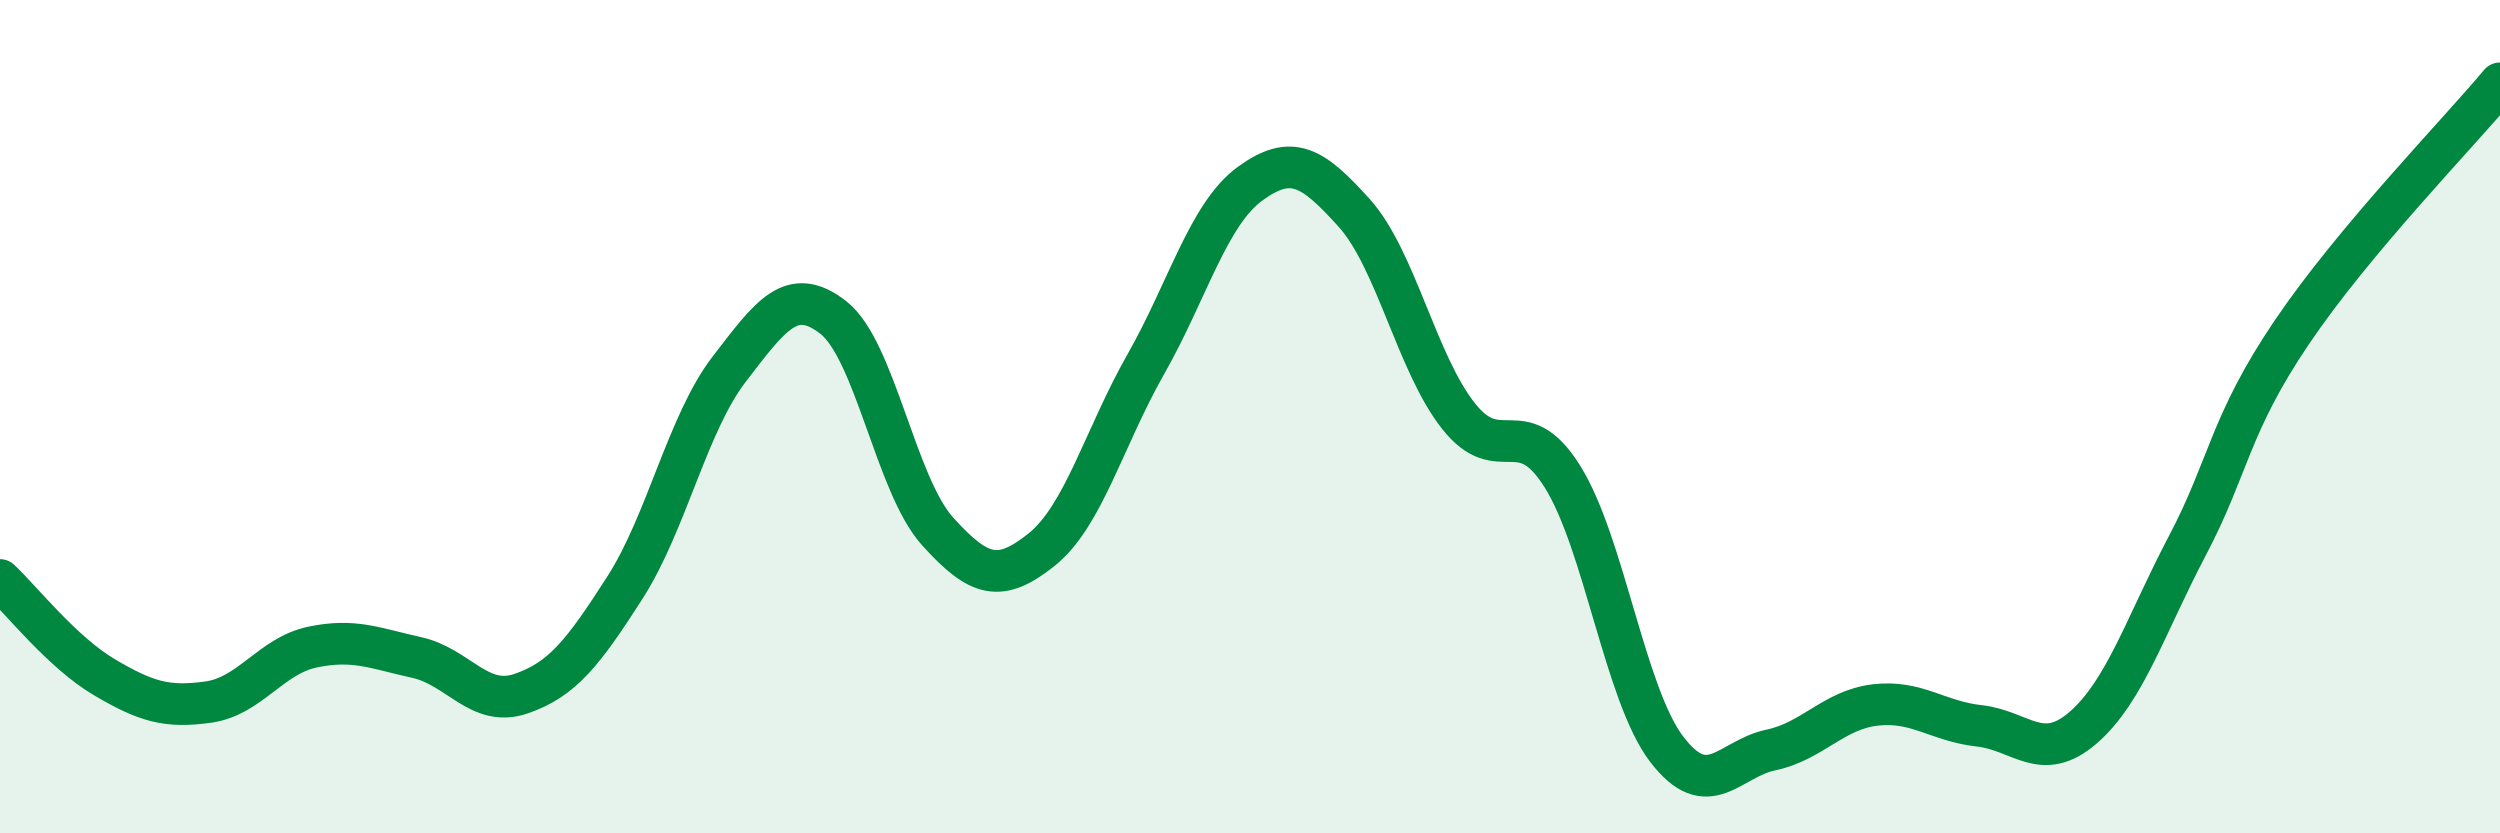
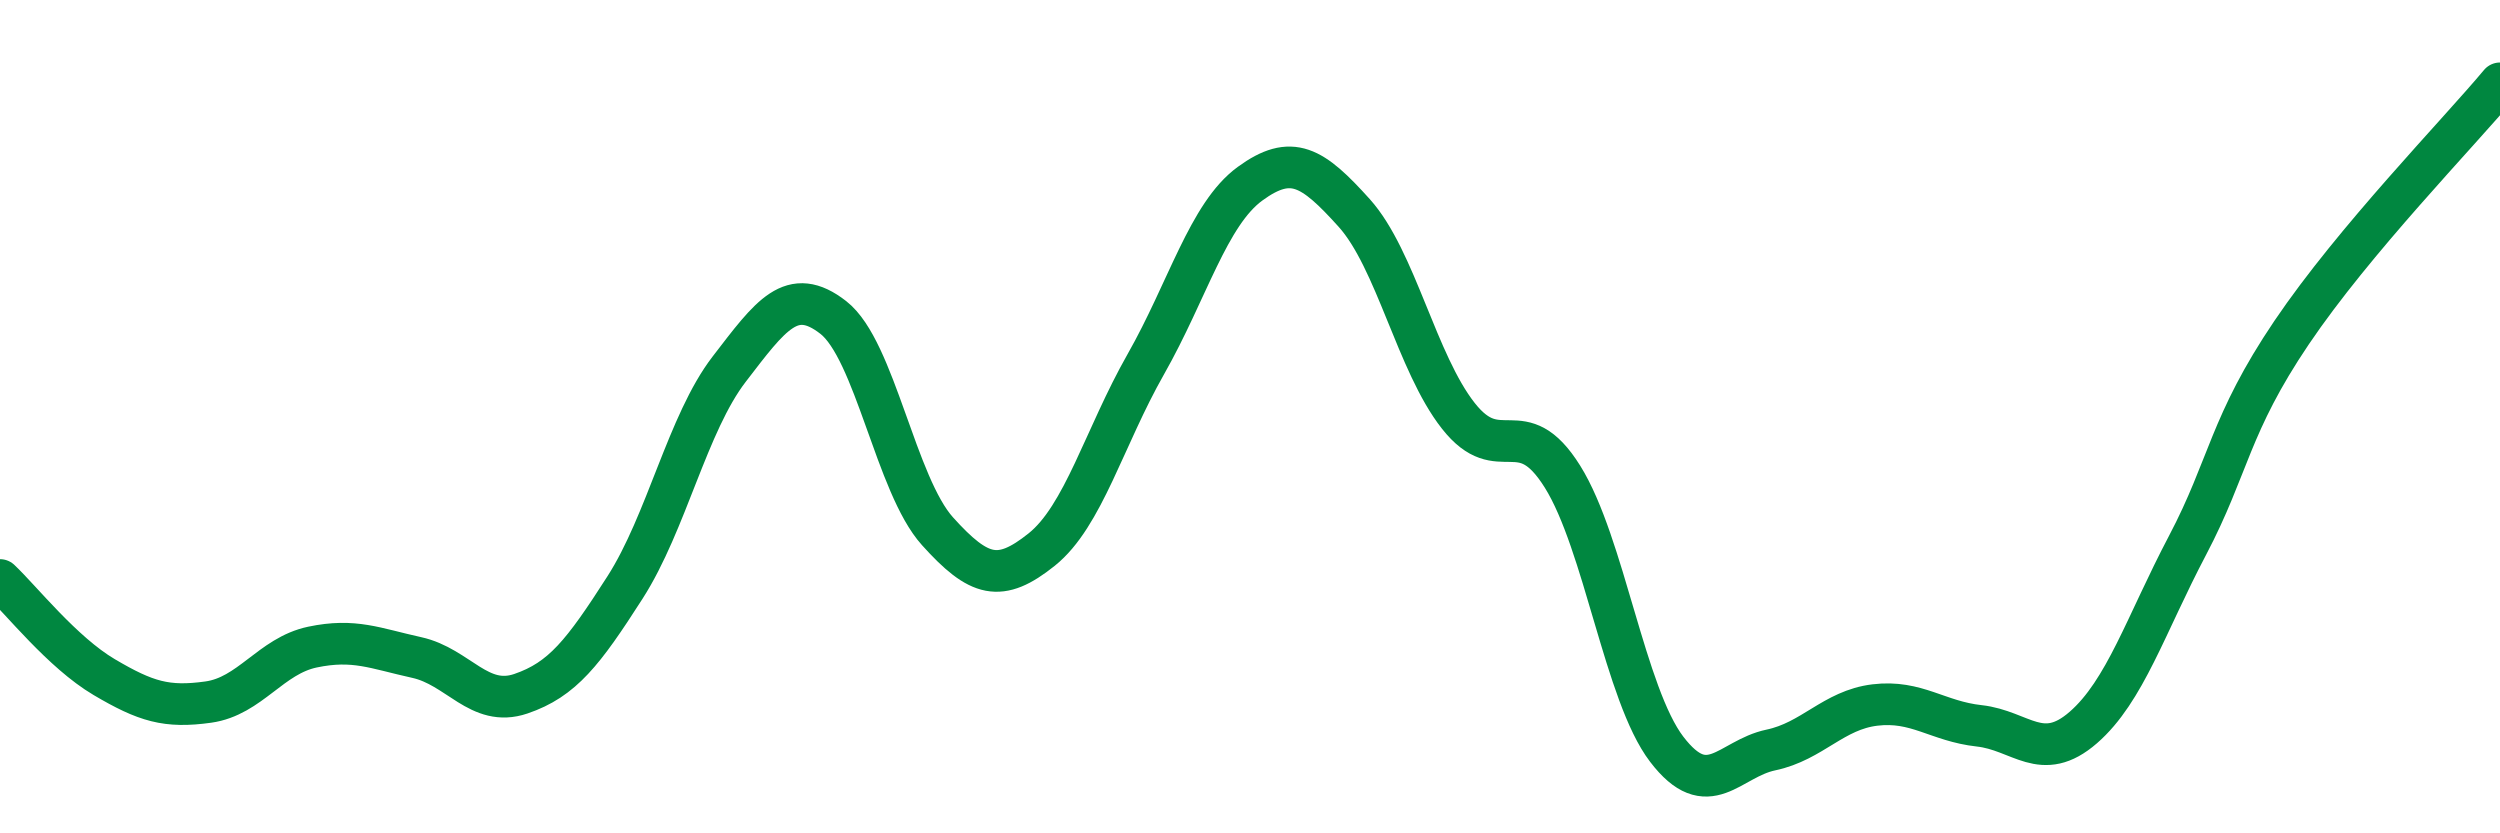
<svg xmlns="http://www.w3.org/2000/svg" width="60" height="20" viewBox="0 0 60 20">
-   <path d="M 0,13.92 C 0.5,14.39 1.5,15.66 2.5,16.25 C 3.5,16.84 4,16.99 5,16.85 C 6,16.71 6.5,15.74 7.5,15.53 C 8.5,15.32 9,15.56 10,15.78 C 11,16 11.5,16.99 12.5,16.65 C 13.5,16.31 14,15.66 15,14.1 C 16,12.54 16.5,10.16 17.5,8.86 C 18.5,7.56 19,6.84 20,7.62 C 21,8.4 21.5,11.64 22.5,12.75 C 23.5,13.86 24,13.99 25,13.19 C 26,12.39 26.5,10.5 27.5,8.74 C 28.5,6.98 29,5.14 30,4.41 C 31,3.68 31.5,4 32.5,5.11 C 33.5,6.22 34,8.71 35,9.98 C 36,11.25 36.5,9.84 37.5,11.44 C 38.5,13.04 39,16.67 40,17.98 C 41,19.29 41.5,18.21 42.5,18 C 43.5,17.79 44,17.04 45,16.92 C 46,16.8 46.5,17.31 47.5,17.42 C 48.5,17.53 49,18.33 50,17.46 C 51,16.59 51.5,14.99 52.5,13.09 C 53.5,11.19 53.5,10.2 55,7.98 C 56.5,5.76 59,3.2 60,2L60 20L0 20Z" fill="#008740" opacity="0.1" stroke-linecap="round" stroke-linejoin="round" />
  <path d="M 0,13.92 C 0.5,14.39 1.5,15.66 2.5,16.25 C 3.5,16.84 4,16.99 5,16.85 C 6,16.71 6.5,15.74 7.5,15.53 C 8.5,15.32 9,15.56 10,15.78 C 11,16 11.5,16.99 12.5,16.65 C 13.5,16.31 14,15.66 15,14.1 C 16,12.54 16.5,10.16 17.5,8.86 C 18.5,7.56 19,6.84 20,7.62 C 21,8.4 21.5,11.64 22.5,12.75 C 23.5,13.86 24,13.99 25,13.19 C 26,12.39 26.5,10.5 27.5,8.74 C 28.5,6.98 29,5.14 30,4.41 C 31,3.68 31.5,4 32.5,5.11 C 33.5,6.22 34,8.71 35,9.98 C 36,11.25 36.5,9.84 37.5,11.44 C 38.5,13.04 39,16.67 40,17.98 C 41,19.29 41.5,18.21 42.5,18 C 43.5,17.79 44,17.04 45,16.92 C 46,16.8 46.5,17.31 47.5,17.42 C 48.5,17.53 49,18.33 50,17.46 C 51,16.59 51.5,14.99 52.5,13.09 C 53.5,11.19 53.5,10.2 55,7.98 C 56.5,5.76 59,3.2 60,2" stroke="#008740" stroke-width="1" fill="none" stroke-linecap="round" stroke-linejoin="round" />
</svg>